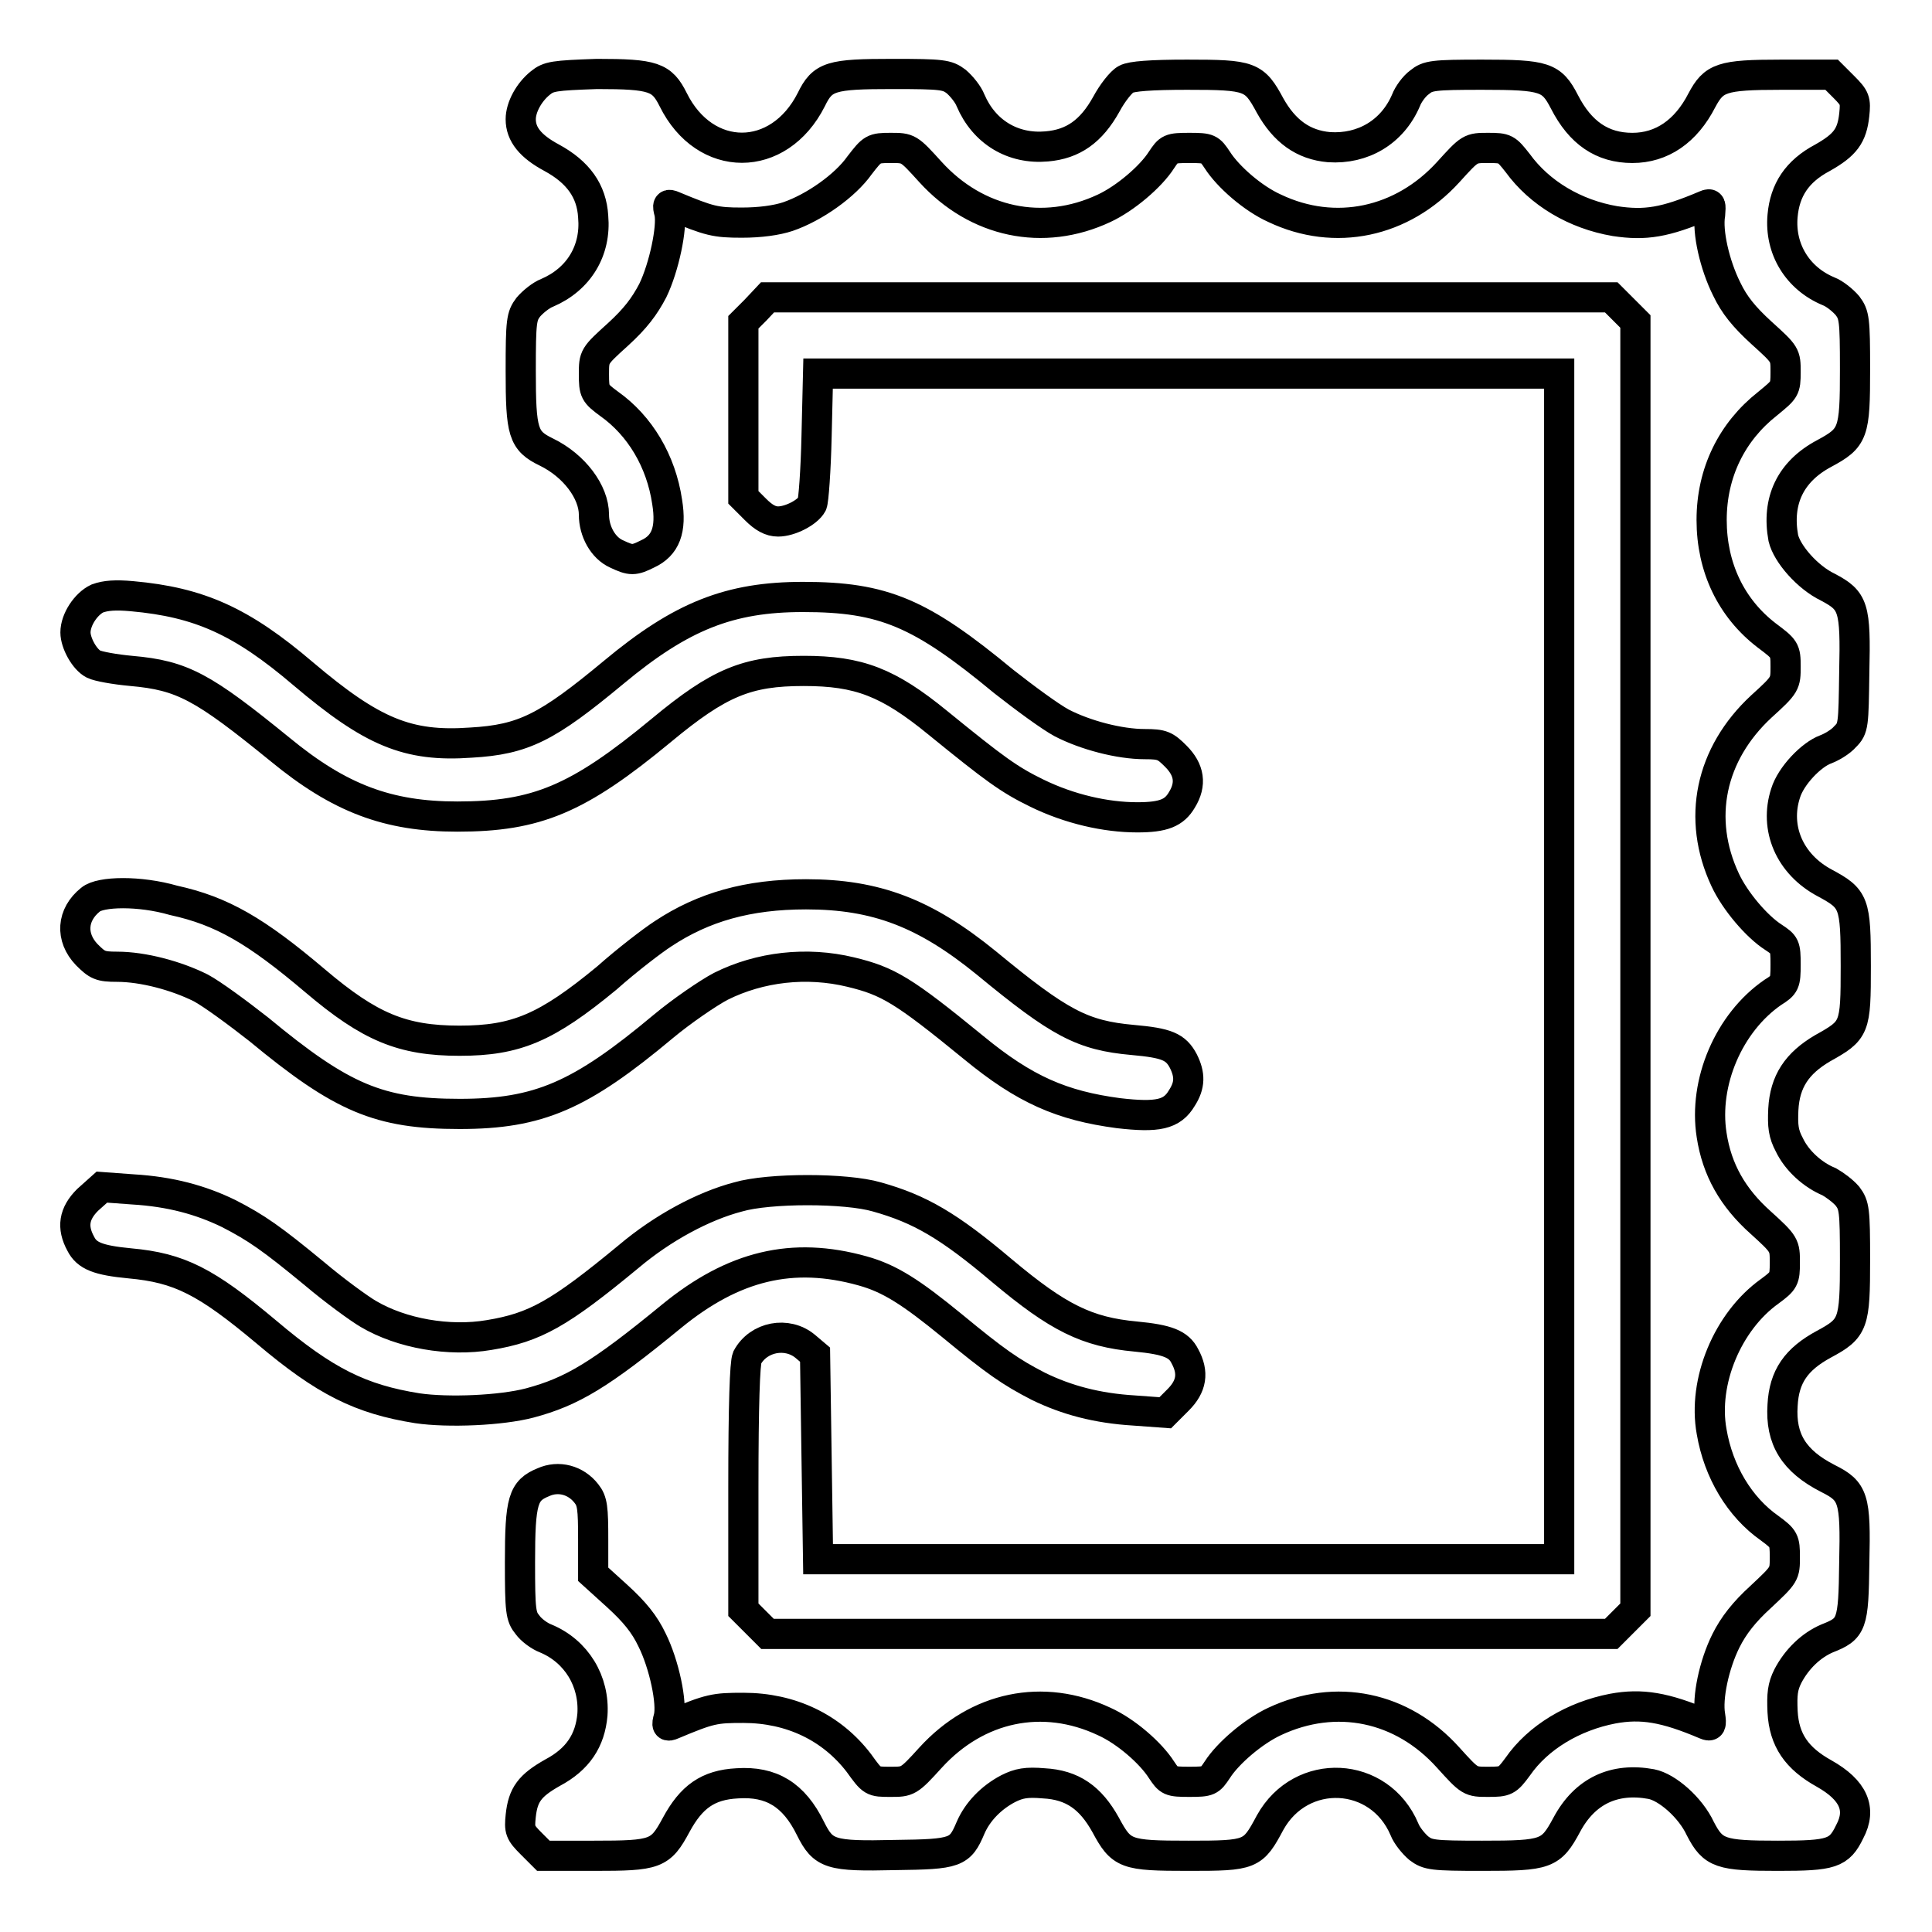
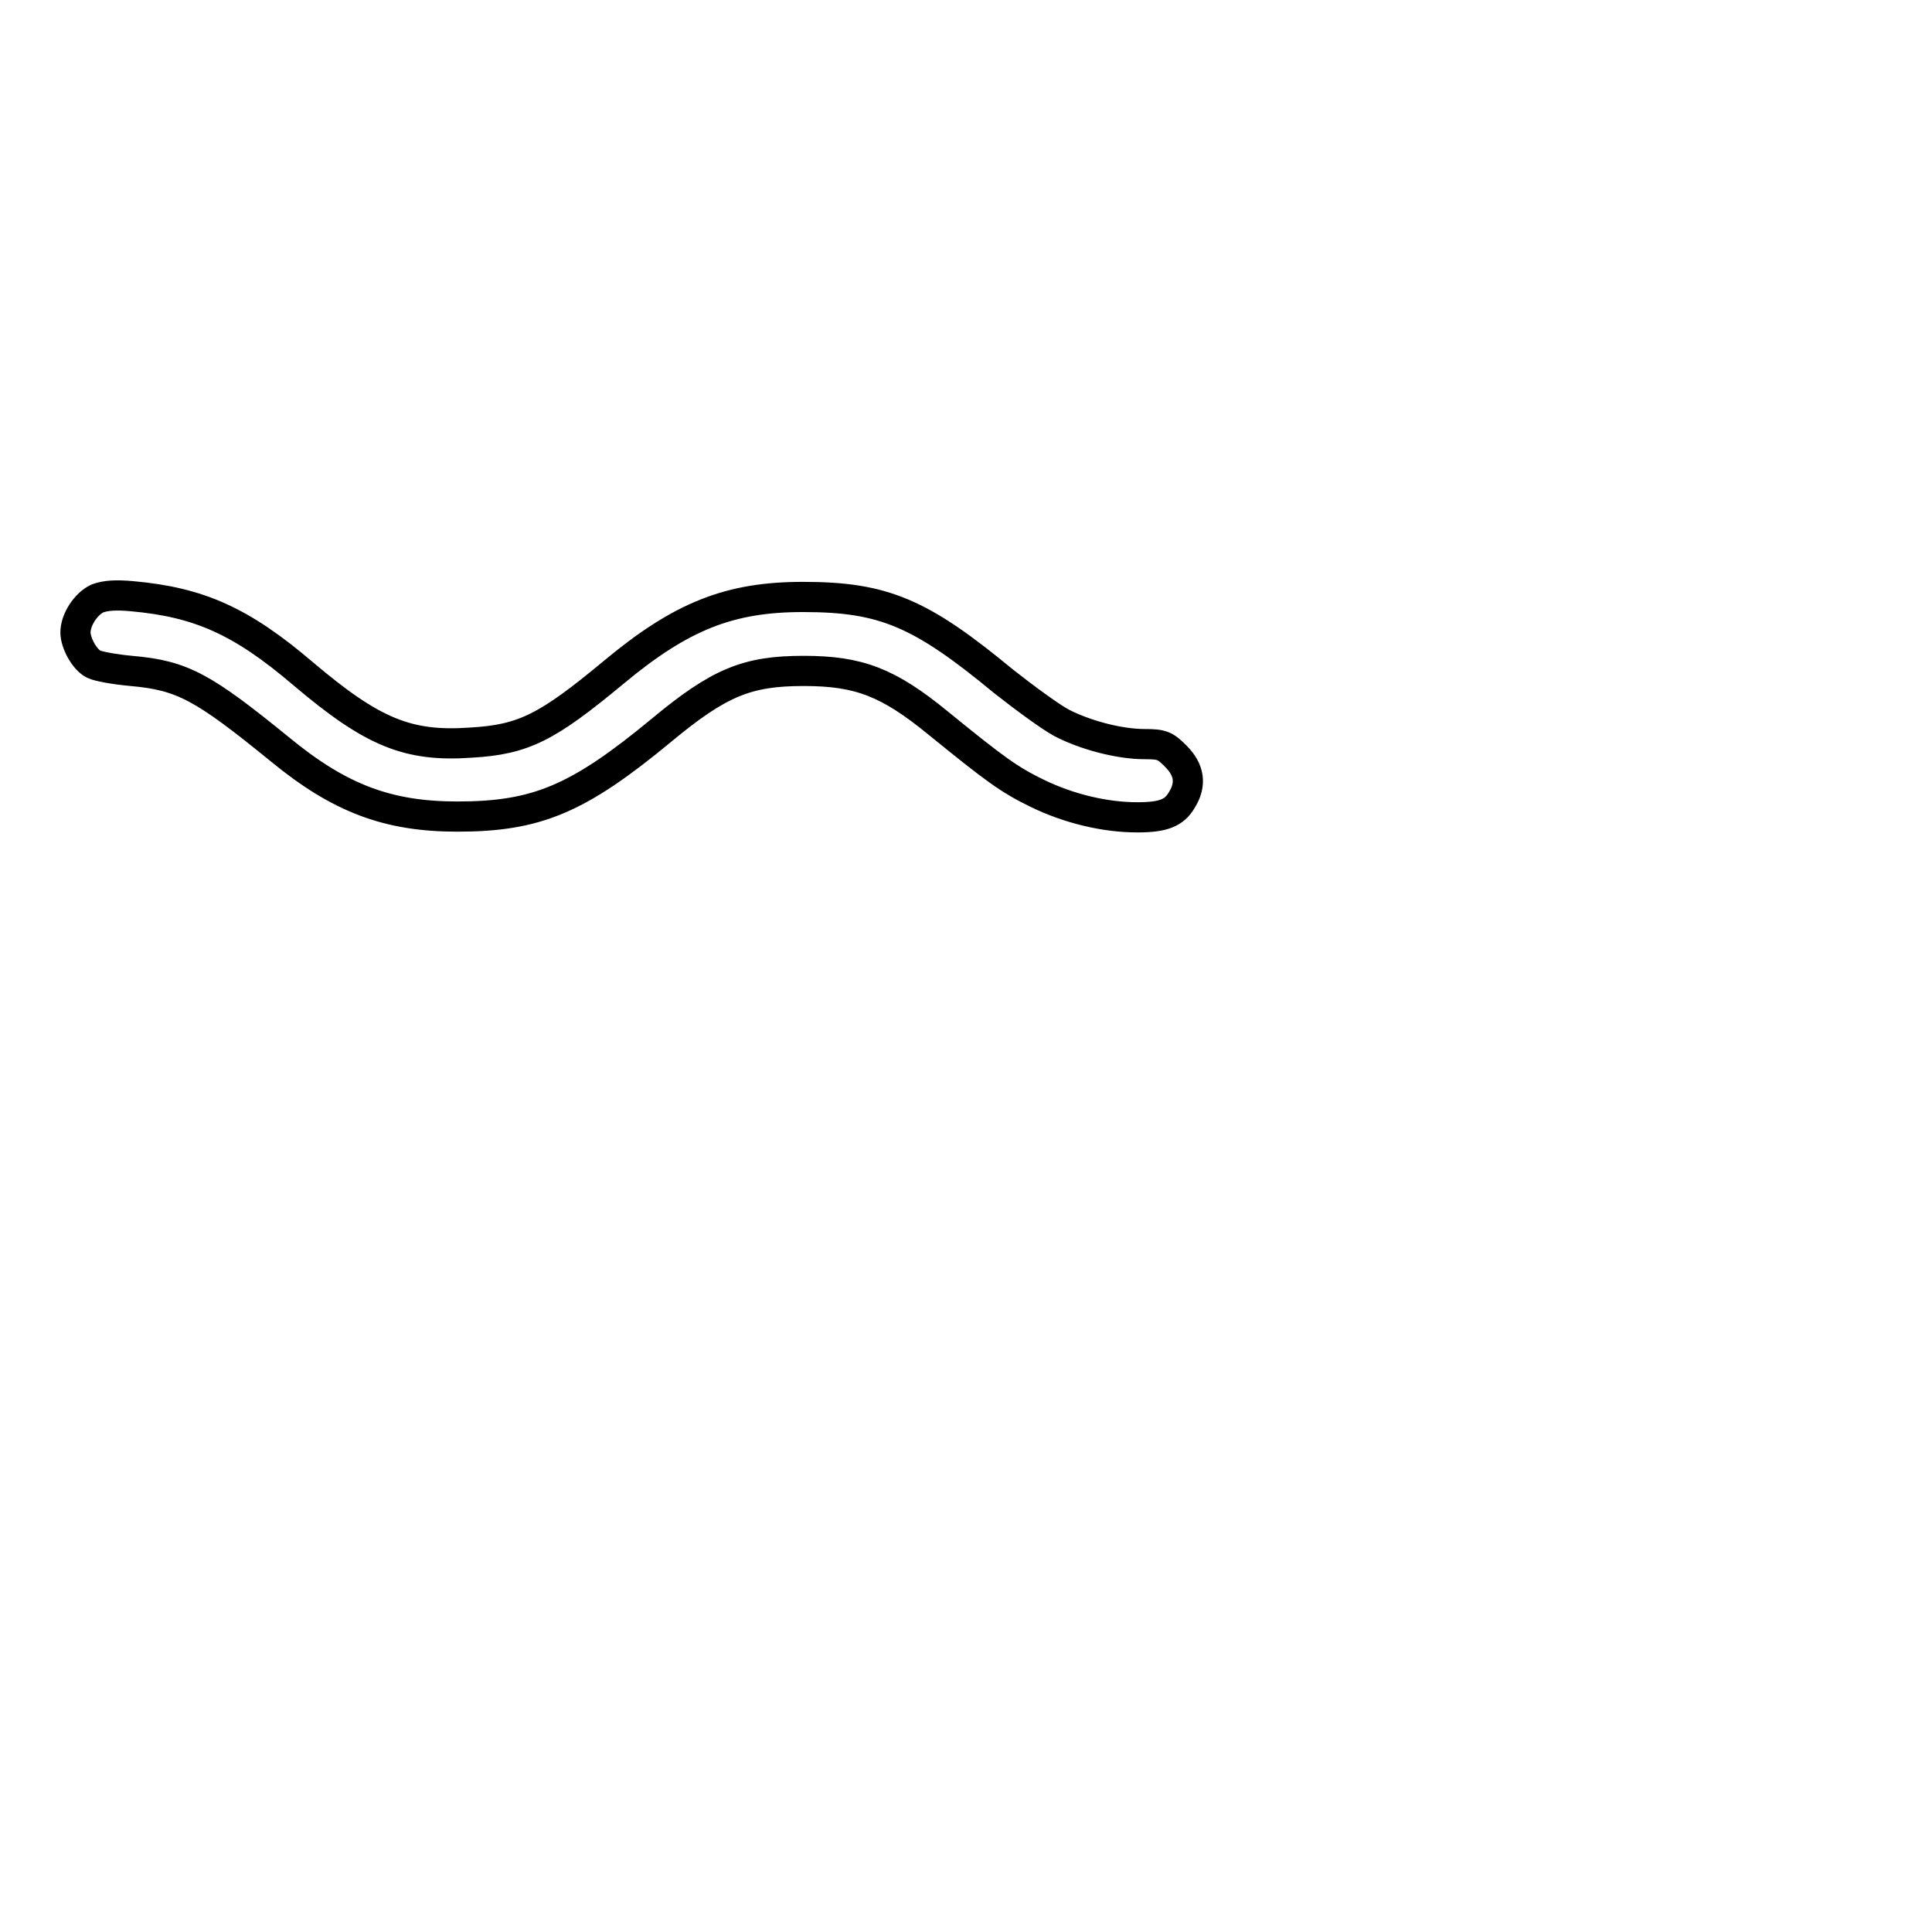
<svg xmlns="http://www.w3.org/2000/svg" version="1.1" x="0px" y="0px" viewBox="0 0 256 256" enable-background="new 0 0 256 256" xml:space="preserve">
  <g>
    <g>
      <g>
-         <path stroke-width="4" fill-opacity="0" stroke="#000000" d="M71.6,11c-1.5,1.2-2.6,3.2-2.6,4.8c0,2,1.3,3.6,4.1,5.1c3.5,1.9,5.3,4.4,5.5,7.8c0.4,4.5-1.9,8.3-6.1,10.1c-0.8,0.3-1.9,1.2-2.5,1.9c-0.9,1.2-1,1.8-1,8.4c0,8.2,0.3,9.3,3.4,10.8c3.7,1.8,6.3,5.3,6.3,8.3c0,2.2,1.2,4.4,3,5.2c1.9,0.9,2.3,0.9,4.1,0c2.4-1.1,3.2-3.2,2.6-6.9c-0.8-5.4-3.6-10.1-7.7-13c-1.9-1.4-2-1.6-2-3.9c0-2.4,0-2.4,3.2-5.3c2.3-2.1,3.5-3.7,4.6-5.8c1.5-3.1,2.6-8.4,2.2-10.3c-0.3-1.1-0.2-1.2,0.5-0.9c4.8,2,5.6,2.2,9.1,2.2c2.4,0,4.6-0.3,6.1-0.8c3.5-1.2,7.6-4.1,9.5-6.8c1.7-2.2,1.8-2.3,4.1-2.3c2.4,0,2.4,0,5.3,3.2c6.1,6.7,14.9,8.6,23,4.8c2.8-1.3,6.2-4.2,7.6-6.4c1-1.5,1.1-1.6,3.7-1.6c2.6,0,2.7,0.1,3.7,1.6c1.4,2.2,4.7,5.1,7.6,6.4c8,3.8,16.9,1.9,23-4.8c2.9-3.2,2.9-3.2,5.3-3.2c2.3,0,2.4,0.1,3.9,2c2.9,4,7.6,6.8,12.9,7.7c4,0.6,6.6,0.2,12-2.1c0.7-0.3,0.7-0.1,0.6,1.2c-0.4,2.3,0.6,6.7,2.2,9.9c1,2.1,2.3,3.7,4.6,5.8c3.2,2.9,3.2,2.9,3.2,5.2c0,2.3-0.1,2.3-2.4,4.2c-4.7,3.7-7.4,9.1-7.4,15.4c0,6.3,2.6,11.7,7.3,15.3c2.4,1.8,2.5,1.9,2.5,4.1c0,2.3,0,2.4-3.2,5.3c-6.8,6.3-8.6,14.9-4.8,23c1.3,2.8,4.2,6.2,6.4,7.6c1.5,1,1.6,1.1,1.6,3.6c0,2.5-0.1,2.7-1.7,3.7c-5.8,4-9.2,11.9-8.1,18.9c0.7,4.6,2.8,8.3,6.5,11.6c3.2,2.9,3.2,3,3.2,5.3c0,2.2-0.1,2.4-2,3.8c-5.6,4-8.9,12-7.7,18.6c0.9,5.3,3.7,10,7.7,12.8c1.9,1.4,2,1.6,2,3.8c0,2.3,0,2.3-3.2,5.3c-2.2,2-3.6,3.8-4.6,5.8c-1.6,3.2-2.5,7.6-2.1,9.9c0.2,1.3,0.1,1.5-0.6,1.2c-5.4-2.3-8.5-2.8-12.3-2.1c-5.2,1-9.9,3.8-12.6,7.7c-1.4,1.9-1.6,2-3.9,2c-2.4,0-2.4,0-5.3-3.2c-6.1-6.8-14.9-8.6-23-4.8c-2.8,1.3-6.2,4.2-7.6,6.4c-1,1.5-1.1,1.6-3.7,1.6c-2.6,0-2.7-0.1-3.7-1.6c-1.4-2.2-4.7-5.1-7.6-6.4c-8.1-3.8-16.8-2-23,4.8c-2.9,3.2-3,3.2-5.3,3.2c-2.4,0-2.4,0-4.2-2.5c-3.6-4.7-9-7.3-15.3-7.3c-3.8,0-4.4,0.1-9.4,2.2c-0.7,0.3-0.8,0.2-0.5-0.9c0.5-1.9-0.6-7.1-2.2-10.3c-1-2.1-2.3-3.7-4.6-5.8l-3.2-2.9V204c0-4.2-0.1-5.1-0.9-6.1c-1.4-1.8-3.7-2.4-5.7-1.5c-2.7,1.1-3.1,2.4-3.1,10.6c0,6.5,0.1,7.2,1,8.3c0.5,0.7,1.6,1.5,2.4,1.8c4.1,1.7,6.5,5.7,6.2,10.1c-0.3,3.4-1.9,5.9-5.3,7.7c-3,1.7-3.9,2.9-4.2,5.7c-0.2,1.9-0.1,2.2,1.4,3.7l1.6,1.6h6.7c8.2,0,8.8-0.2,10.9-4.1c2-3.7,4.2-5.3,8.1-5.5c4.5-0.3,7.5,1.5,9.7,6c1.7,3.4,2.6,3.7,11.2,3.5c8.1-0.1,8.6-0.3,10-3.6c0.9-2.1,2.7-4,5-5.2c1.4-0.7,2.4-0.9,4.7-0.7c3.8,0.2,6.2,1.9,8.2,5.5c2.1,3.9,2.6,4.1,11,4.1c8.3,0,8.5-0.1,10.8-4.4c4.1-7.4,14.5-6.9,17.8,0.9c0.3,0.8,1.2,1.9,1.9,2.5c1.2,0.9,1.8,1,8.4,1c8.5,0,9.1-0.2,11.2-4.1c2.4-4.5,6.3-6.3,11.2-5.4c2.1,0.4,5.2,3.1,6.5,5.9c1.7,3.3,2.7,3.6,10.3,3.6c7.1,0,8.1-0.3,9.5-3.2c1.6-3,0.5-5.5-3.4-7.7c-3.6-2-5.3-4.4-5.5-8.2c-0.1-2.3,0-3.3,0.7-4.7c1.2-2.3,3.1-4.1,5.2-5c3.3-1.3,3.5-1.8,3.6-10c0.2-8.6-0.1-9.5-3.5-11.2c-4.5-2.3-6.3-5.2-6-9.7c0.2-3.8,1.8-6.1,5.5-8.1c3.9-2.1,4.1-2.7,4.1-11.2c0-6.6-0.1-7.2-1-8.4c-0.6-0.7-1.7-1.5-2.4-1.9c-2.2-0.9-4.3-2.8-5.3-4.9c-0.8-1.5-0.9-2.5-0.8-4.7c0.2-3.7,1.8-6.1,5.2-8.1c4.3-2.4,4.4-2.6,4.4-10.9c0-8.4-0.2-8.9-4.1-11c-4.7-2.5-6.7-7.3-5.2-11.9c0.7-2.3,3.4-5.1,5.3-5.8c0.8-0.3,2-1,2.6-1.7c1.1-1.1,1.1-1.5,1.2-8.5c0.2-8.7-0.1-9.5-3.5-11.3c-2.7-1.3-5.4-4.4-5.9-6.5c-0.9-4.9,0.9-8.8,5.4-11.2c3.9-2.1,4.1-2.7,4.1-11.2c0-6.6-0.1-7.2-1-8.4c-0.6-0.7-1.7-1.6-2.5-1.9c-4.1-1.7-6.5-5.6-6.1-10c0.3-3.4,1.9-5.9,5.3-7.7c3-1.7,3.9-2.9,4.2-5.7c0.2-1.9,0.1-2.2-1.4-3.7l-1.6-1.6h-6.7c-7.9,0-8.9,0.4-10.5,3.4c-2.1,4.1-5.3,6.3-9.2,6.3c-4,0-6.9-2-9-6.1c-1.7-3.3-2.6-3.6-10.9-3.6c-6.5,0-7.2,0.1-8.3,1c-0.7,0.5-1.5,1.6-1.8,2.4c-1.8,4.2-5.7,6.5-10.2,6.2c-3.4-0.3-5.9-2.1-7.8-5.5c-2.1-3.9-2.6-4.1-11-4.1c-4.8,0-7.4,0.2-8.1,0.6c-0.6,0.3-1.8,1.8-2.6,3.3c-2,3.6-4.4,5.3-7.9,5.6c-4.5,0.4-8.3-1.9-10.1-6.1c-0.3-0.8-1.2-1.9-1.9-2.5c-1.2-0.9-1.8-1-8.4-1c-8.2,0-9.3,0.3-10.8,3.4c-4.3,8.5-14.1,8.5-18.3,0c-1.5-3-2.6-3.4-10.1-3.4C73.4,10,72.7,10.1,71.6,11z" />
-         <path stroke-width="4" fill-opacity="0" stroke="#000000" d="M100.1,41.1l-1.6,1.6v11.6v11.6l1.6,1.6c1.1,1.1,2,1.6,3,1.6c1.6,0,3.9-1.2,4.5-2.3c0.2-0.4,0.5-4.5,0.6-9l0.2-8.3h49.1h49.1V128v78.6h-49.1h-49.1l-0.2-13.5l-0.2-13.6l-1.3-1.1c-2.4-2-6.2-1.3-7.7,1.5c-0.3,0.7-0.5,6.2-0.5,17.2v16.2l1.6,1.6l1.6,1.6h55.9h55.9l1.6-1.6l1.6-1.6V128V42.6l-1.6-1.6l-1.6-1.6h-55.9h-55.9L100.1,41.1z" />
        <path stroke-width="4" fill-opacity="0" stroke="#000000" d="M12.9,79.3C11.4,80,10,82.1,10,83.8c0,1.4,1.2,3.6,2.4,4.2c0.6,0.3,2.8,0.7,5,0.9c6.8,0.6,9.5,2.1,19.7,10.4c7.9,6.5,14.3,8.9,23.5,8.9c10.5,0,16-2.3,27-11.4c7.7-6.4,11.4-7.9,18.9-7.9c7.3,0,11.2,1.5,17.8,6.9c7.5,6.1,9.4,7.5,13.1,9.3c4.3,2.1,9.1,3.2,13.3,3.2c3.5,0,4.9-0.6,5.9-2.3c1.3-2.1,1-4-0.8-5.8c-1.4-1.4-1.8-1.6-4.1-1.6c-3.4,0-7.9-1.2-11-2.8c-1.5-0.8-4.9-3.3-7.7-5.5c-11-9.1-15.9-11.2-26.6-11.2c-9.7,0-16.1,2.5-25.1,10c-8.8,7.3-11.9,8.9-18.9,9.3c-8.4,0.6-13.1-1.4-22.2-9.1c-8.2-7-13.8-9.5-22.7-10.3C15.3,78.8,14,78.9,12.9,79.3z" />
-         <path stroke-width="4" fill-opacity="0" stroke="#000000" d="M12,119.2c-2.5,2-2.7,5-0.5,7.3c1.4,1.4,1.8,1.6,4,1.6c3.5,0,7.9,1.2,11.1,2.8c1.5,0.8,4.9,3.3,7.7,5.5c11,9.1,15.9,11.2,26.6,11.2c10.5,0,16-2.4,27-11.6c2.4-2,5.9-4.4,7.6-5.3c5.2-2.6,11.4-3.3,17.2-1.9c5,1.2,7,2.4,16.3,10c6.8,5.6,11.7,7.7,19.2,8.7c5.2,0.6,7.1,0.2,8.4-2c1.1-1.7,1.1-3.1,0.2-4.9c-1-1.9-2.2-2.4-6.7-2.8c-6.7-0.6-9.7-2.2-19.4-10.2c-8.1-6.6-14.6-9.1-23.9-9.1c-7.7,0-13.6,1.7-18.9,5.2c-1.4,0.9-4.8,3.5-7.5,5.9c-8,6.6-12,8.3-19.5,8.3c-7.6,0-11.9-1.8-19.1-7.9c-7.9-6.7-12.4-9.3-18.8-10.7C18.5,118,13.3,118.1,12,119.2z" />
-         <path stroke-width="4" fill-opacity="0" stroke="#000000" d="M11.6,159c-1.8,1.8-2.1,3.6-0.9,5.8c0.8,1.6,2.3,2.2,6.5,2.6c6.6,0.6,10.1,2.4,18.1,9.1c7.8,6.6,12.5,8.9,20,10.1c4.1,0.6,11.1,0.3,14.9-0.7c5.6-1.5,9.3-3.7,18.8-11.5c8.2-6.7,16-8.6,25.3-6c3.6,1,6.4,2.8,11.9,7.3c5.7,4.7,7.7,6.1,11.4,8c3.7,1.8,7.7,2.9,12.7,3.2l4.1,0.3l1.7-1.7c1.8-1.8,2.1-3.6,0.9-5.8c-0.8-1.6-2.3-2.2-6.5-2.6c-6.5-0.6-10.3-2.5-17.7-8.7c-7.1-6-10.9-8.2-16.6-9.8c-4.1-1.2-14.3-1.2-18.4,0c-4.6,1.2-10,4.1-14.5,7.9c-9.2,7.6-12.4,9.4-18.5,10.4c-5.3,0.9-11.6-0.2-16-2.8c-1.2-0.7-4.5-3.1-7.1-5.3c-5.7-4.7-7.7-6.1-11.4-8c-3.7-1.8-7.7-2.9-12.7-3.2l-4.1-0.3L11.6,159z" />
      </g>
    </g>
  </g>
</svg>